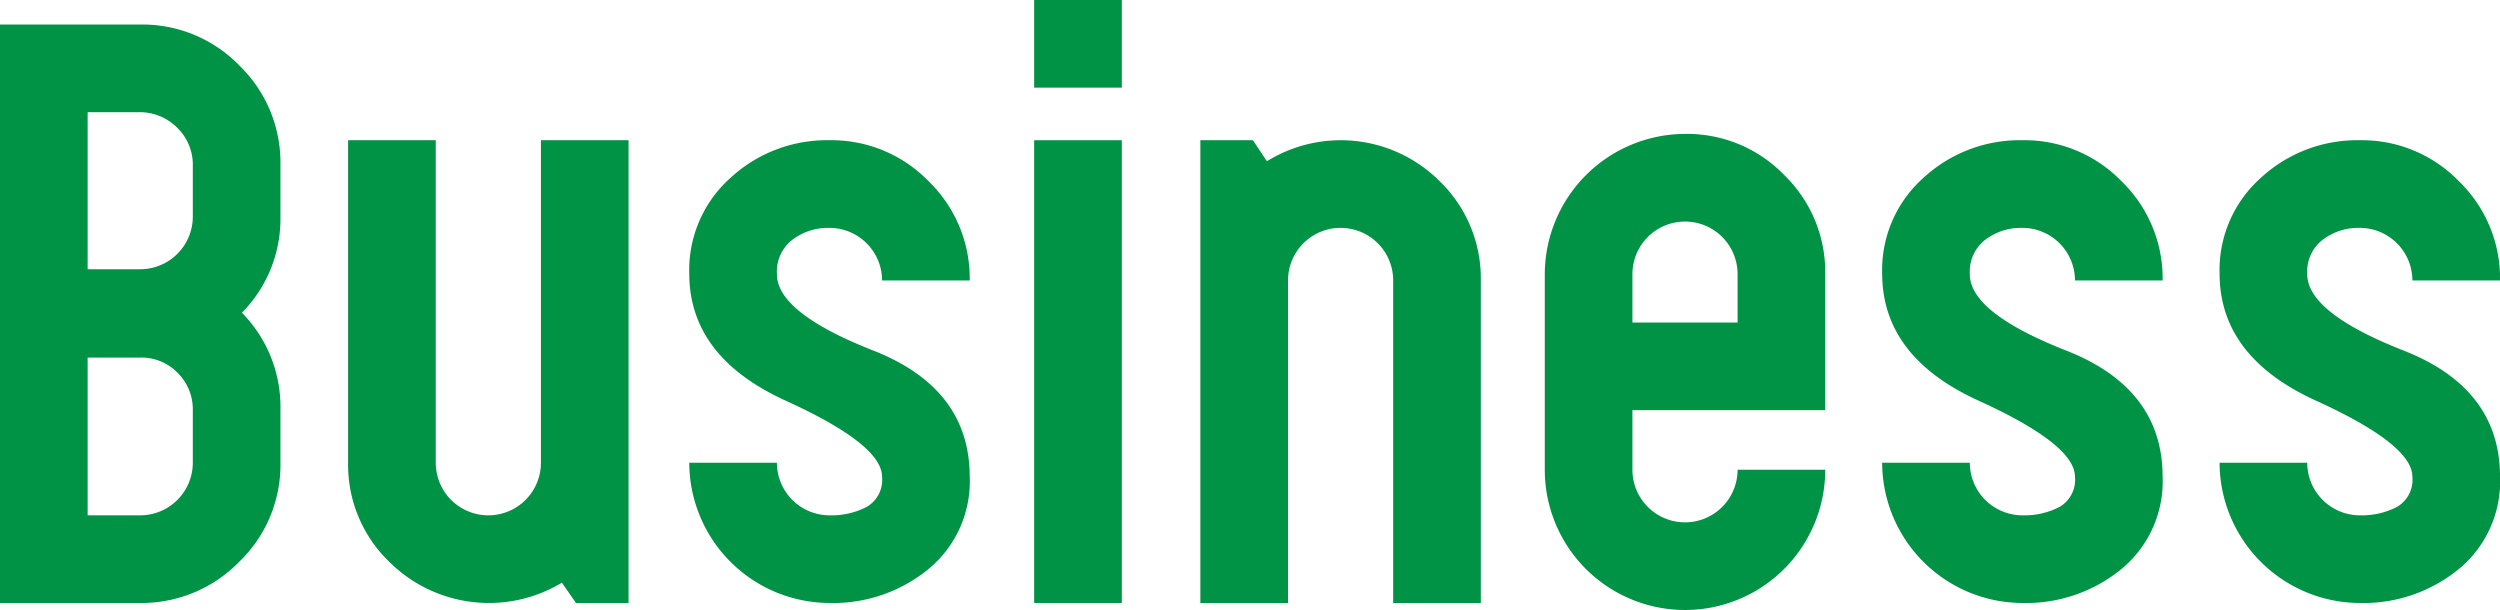
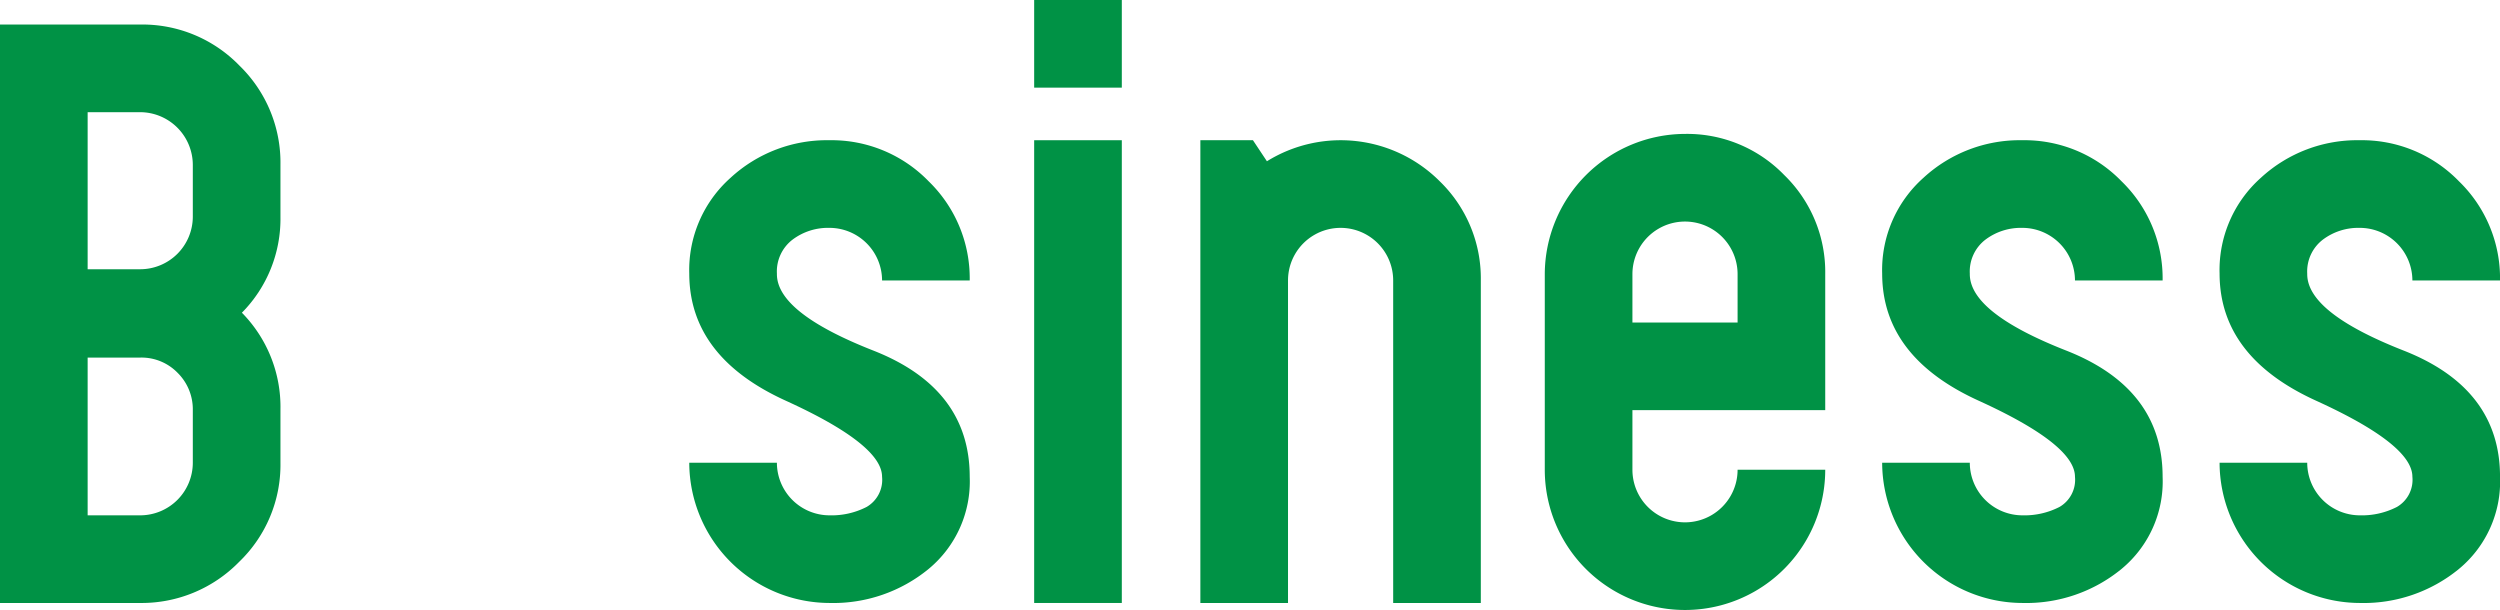
<svg xmlns="http://www.w3.org/2000/svg" width="249.597" height="60.9" viewBox="0 0 249.597 60.9">
  <defs>
    <clipPath id="a">
      <rect width="249.597" height="60.9" transform="translate(0 0)" fill="none" />
    </clipPath>
  </defs>
  <g transform="translate(0 0)">
    <g clip-path="url(#a)">
-       <path d="M24.15,31.221A13.4,13.4,0,0,1,28,40.881V46.2a13.436,13.436,0,0,1-4.13,9.9,13.61,13.61,0,0,1-9.94,4.1H0V2.45H14a13.49,13.49,0,0,1,9.905,4.1A13.49,13.49,0,0,1,28,16.45v5.181a13.323,13.323,0,0,1-3.85,9.59M14,26.881a5.258,5.258,0,0,0,5.25-5.25V16.52a5.121,5.121,0,0,0-1.5-3.71A5.274,5.274,0,0,0,14,11.2H8.75V26.881ZM14,51.45a5.258,5.258,0,0,0,5.25-5.25V40.95a5.121,5.121,0,0,0-1.5-3.71A5.032,5.032,0,0,0,14,35.7H8.75V51.45Z" fill="#009245" />
-       <path d="M56.1,58.171a14.1,14.1,0,0,1-17.22-2.065A13.439,13.439,0,0,1,34.755,46.2V14h8.75V46.2a5.25,5.25,0,0,0,10.5,0V14h8.75V60.2h-5.25Z" fill="#009245" />
+       <path d="M24.15,31.221A13.4,13.4,0,0,1,28,40.881V46.2a13.436,13.436,0,0,1-4.13,9.9,13.61,13.61,0,0,1-9.94,4.1H0V2.45H14a13.49,13.49,0,0,1,9.905,4.1A13.49,13.49,0,0,1,28,16.45v5.181a13.323,13.323,0,0,1-3.85,9.59M14,26.881a5.258,5.258,0,0,0,5.25-5.25V16.52A5.274,5.274,0,0,0,14,11.2H8.75V26.881ZM14,51.45a5.258,5.258,0,0,0,5.25-5.25V40.95a5.121,5.121,0,0,0-1.5-3.71A5.032,5.032,0,0,0,14,35.7H8.75V51.45Z" fill="#009245" />
      <path d="M96.815,47.6a11.329,11.329,0,0,1-4.1,9.2,15.009,15.009,0,0,1-9.9,3.4,14.041,14.041,0,0,1-14-14h8.75a5.258,5.258,0,0,0,5.25,5.25,7.646,7.646,0,0,0,3.71-.84,3.127,3.127,0,0,0,1.54-3.01q0-3.219-9.625-7.6T68.815,27.3a12.325,12.325,0,0,1,4.13-9.555A14.188,14.188,0,0,1,82.815,14a13.494,13.494,0,0,1,9.9,4.1,13.493,13.493,0,0,1,4.1,9.9h-8.75a5.258,5.258,0,0,0-5.25-5.25,5.887,5.887,0,0,0-3.71,1.191,4,4,0,0,0-1.54,3.36v.07q0,3.85,9.625,7.629t9.625,12.6" fill="#009245" />
      <path d="M112,8.75h-8.75V0H112Zm0,51.45h-8.75V14H112Z" fill="#009245" />
      <path d="M126.488,16.1a13.976,13.976,0,0,1,17.255,2,13.5,13.5,0,0,1,4.1,9.9V60.2h-8.75V28a5.25,5.25,0,0,0-10.5,0V60.2h-8.75V14h5.25Z" fill="#009245" />
      <path d="M162.979,40.95V46.9a5.25,5.25,0,0,0,10.5,0h8.75a14,14,0,0,1-28,0V27.37a14.043,14.043,0,0,1,14-14,13.487,13.487,0,0,1,9.9,4.1,13.49,13.49,0,0,1,4.1,9.9V40.95Zm10.5-13.58a5.25,5.25,0,0,0-10.5,0V32.2h10.5Z" fill="#009245" />
      <path d="M215.913,47.6a11.326,11.326,0,0,1-4.1,9.2,15,15,0,0,1-9.9,3.4,14.041,14.041,0,0,1-14-14h8.75a5.258,5.258,0,0,0,5.25,5.25,7.651,7.651,0,0,0,3.71-.84,3.129,3.129,0,0,0,1.54-3.01q0-3.219-9.625-7.6t-9.625-12.7a12.325,12.325,0,0,1,4.13-9.555A14.188,14.188,0,0,1,201.913,14a13.491,13.491,0,0,1,9.9,4.1,13.49,13.49,0,0,1,4.1,9.9h-8.75a5.258,5.258,0,0,0-5.25-5.25,5.885,5.885,0,0,0-3.71,1.191,4,4,0,0,0-1.54,3.36v.07q0,3.85,9.625,7.629t9.625,12.6" fill="#009245" />
      <path d="M249.6,47.6a11.327,11.327,0,0,1-4.1,9.2,15,15,0,0,1-9.9,3.4,14.041,14.041,0,0,1-14-14h8.75a5.258,5.258,0,0,0,5.25,5.25,7.651,7.651,0,0,0,3.71-.84,3.129,3.129,0,0,0,1.54-3.01q0-3.219-9.625-7.6T221.6,27.3a12.325,12.325,0,0,1,4.13-9.555A14.188,14.188,0,0,1,235.6,14a13.491,13.491,0,0,1,9.9,4.1,13.49,13.49,0,0,1,4.1,9.9h-8.75a5.258,5.258,0,0,0-5.25-5.25,5.885,5.885,0,0,0-3.71,1.191,4,4,0,0,0-1.54,3.36v.07q0,3.85,9.625,7.629T249.6,47.6" fill="#009245" />
    </g>
  </g>
</svg>